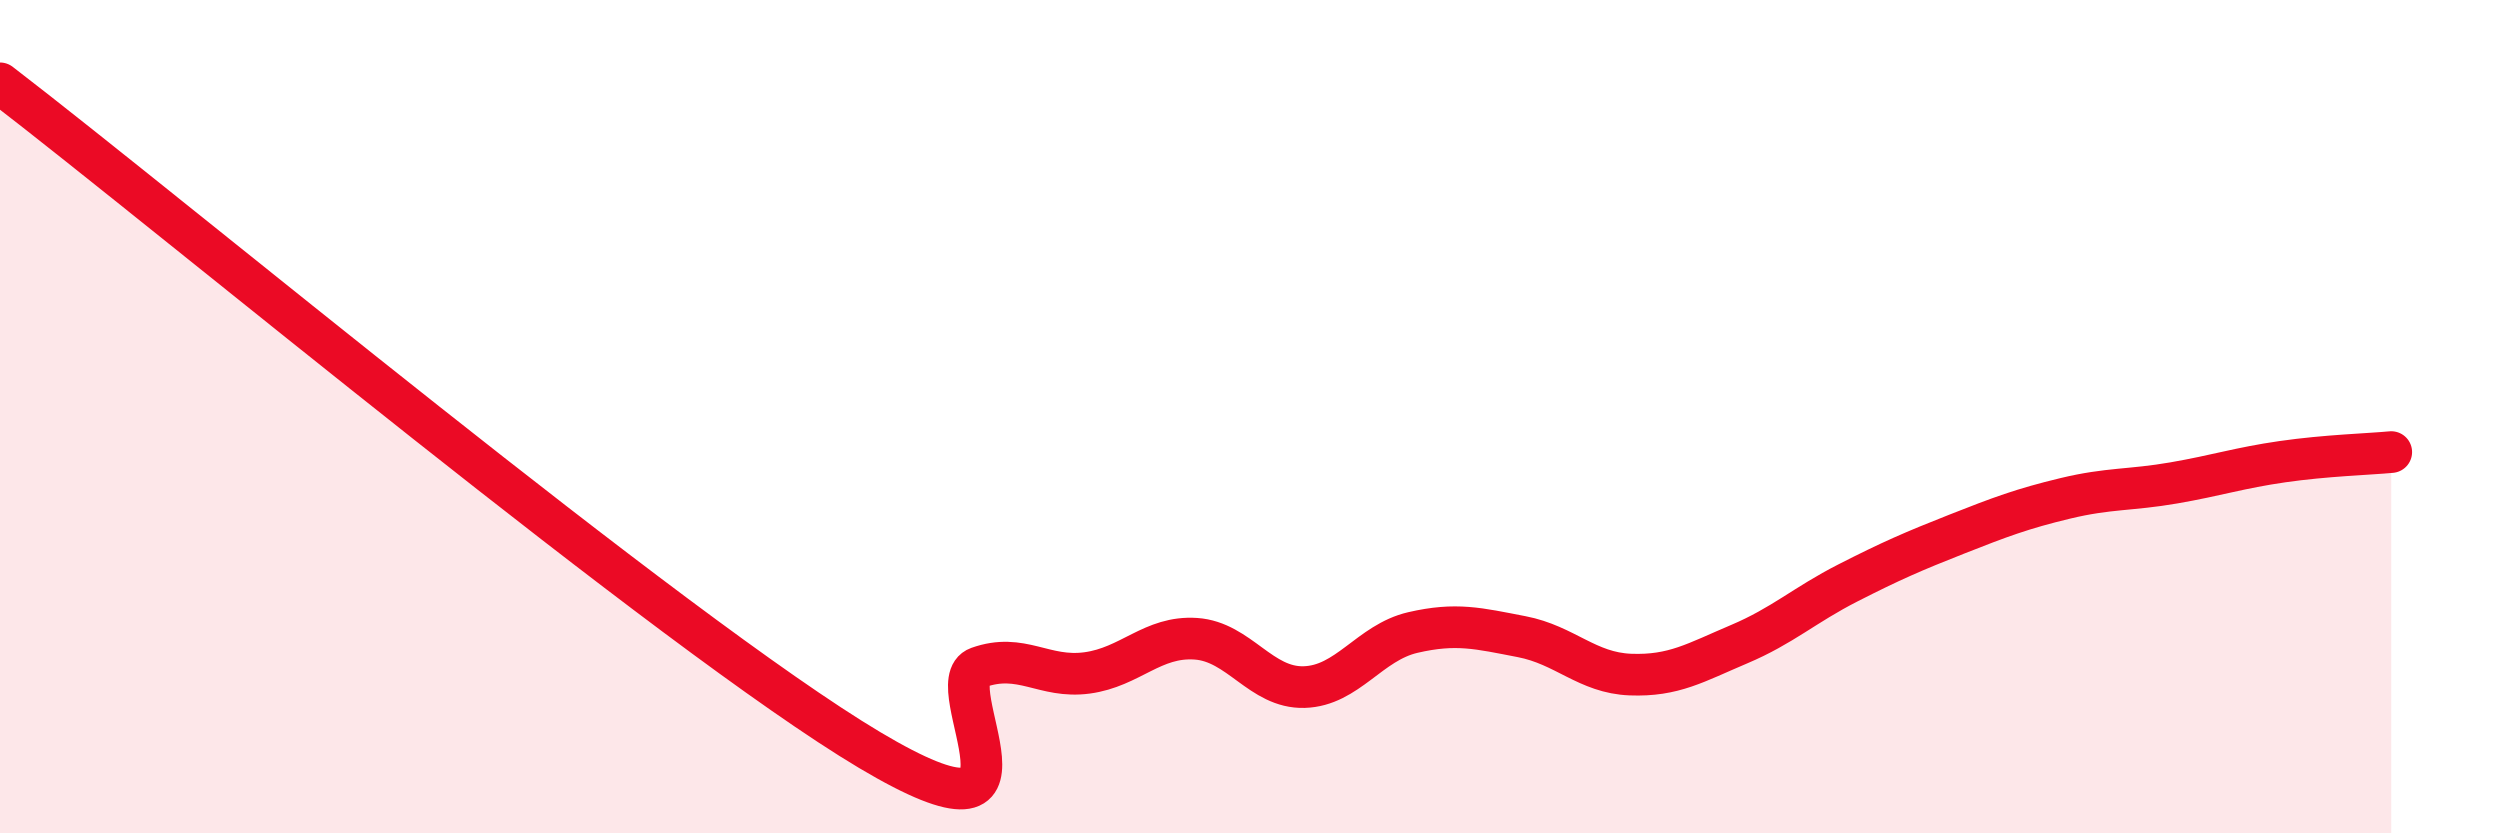
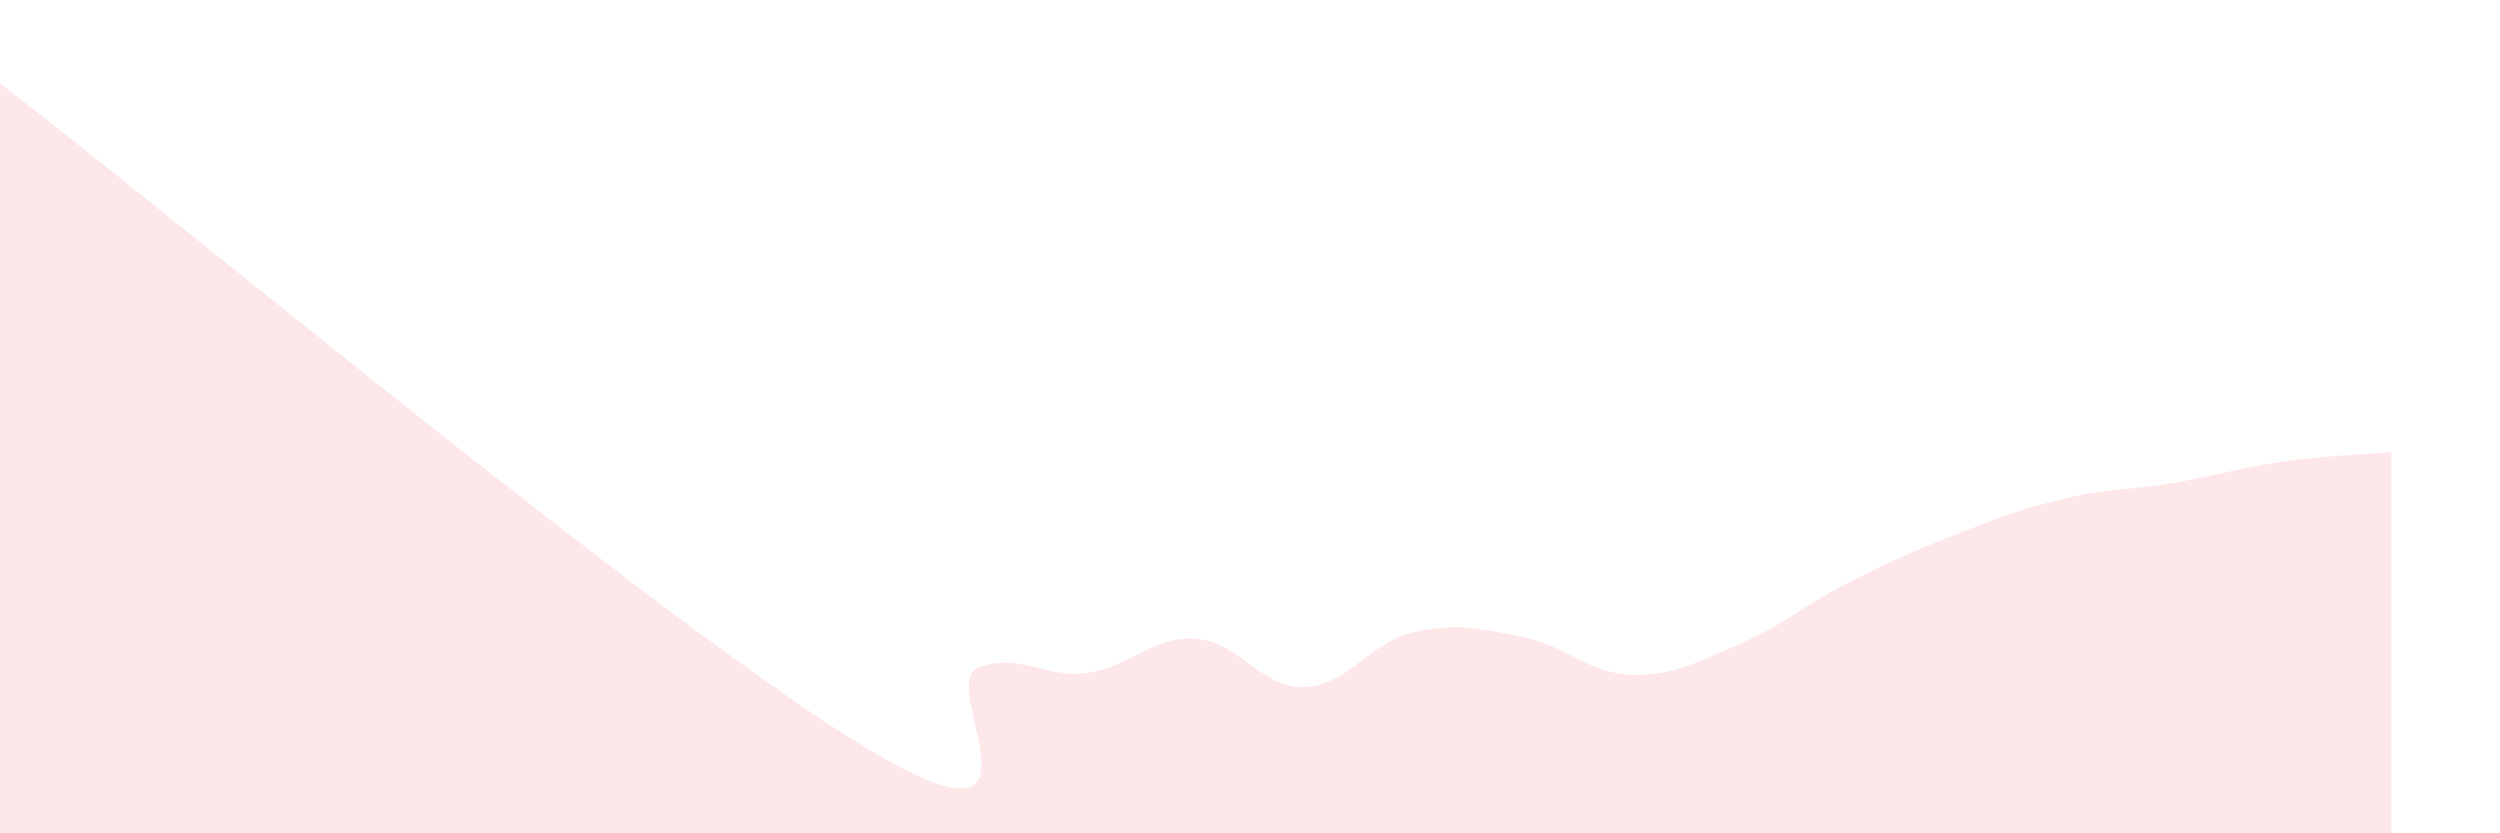
<svg xmlns="http://www.w3.org/2000/svg" width="60" height="20" viewBox="0 0 60 20">
  <path d="M 0,2 C 4.17,5.2 16.17,15.2 20.87,18 C 25.57,20.8 22.44,16.39 23.48,16.02 C 24.52,15.65 25.05,16.29 26.09,16.15 C 27.13,16.01 27.66,15.26 28.7,15.33 C 29.74,15.4 30.26,16.52 31.3,16.49 C 32.34,16.46 32.87,15.42 33.91,15.18 C 34.95,14.94 35.48,15.08 36.52,15.28 C 37.56,15.48 38.09,16.15 39.13,16.19 C 40.17,16.23 40.7,15.9 41.74,15.46 C 42.78,15.02 43.31,14.52 44.35,13.99 C 45.39,13.46 45.92,13.23 46.96,12.82 C 48,12.41 48.53,12.21 49.57,11.96 C 50.61,11.71 51.13,11.77 52.17,11.59 C 53.21,11.41 53.74,11.23 54.78,11.08 C 55.82,10.93 56.87,10.9 57.39,10.85L57.39 20L0 20Z" fill="#EB0A25" opacity="0.1" stroke-linecap="round" stroke-linejoin="round" />
-   <path d="M 0,2 C 4.17,5.2 16.17,15.2 20.87,18 C 25.57,20.8 22.44,16.39 23.48,16.02 C 24.52,15.65 25.05,16.29 26.09,16.15 C 27.13,16.01 27.66,15.26 28.7,15.33 C 29.74,15.4 30.26,16.52 31.3,16.49 C 32.34,16.46 32.87,15.42 33.91,15.18 C 34.95,14.94 35.48,15.08 36.52,15.28 C 37.56,15.48 38.09,16.15 39.13,16.19 C 40.17,16.23 40.7,15.9 41.74,15.46 C 42.78,15.02 43.31,14.52 44.35,13.99 C 45.39,13.46 45.92,13.23 46.96,12.82 C 48,12.41 48.53,12.21 49.57,11.96 C 50.61,11.71 51.13,11.77 52.17,11.59 C 53.21,11.41 53.74,11.23 54.78,11.08 C 55.82,10.93 56.87,10.9 57.39,10.85" stroke="#EB0A25" stroke-width="1" fill="none" stroke-linecap="round" stroke-linejoin="round" />
</svg>